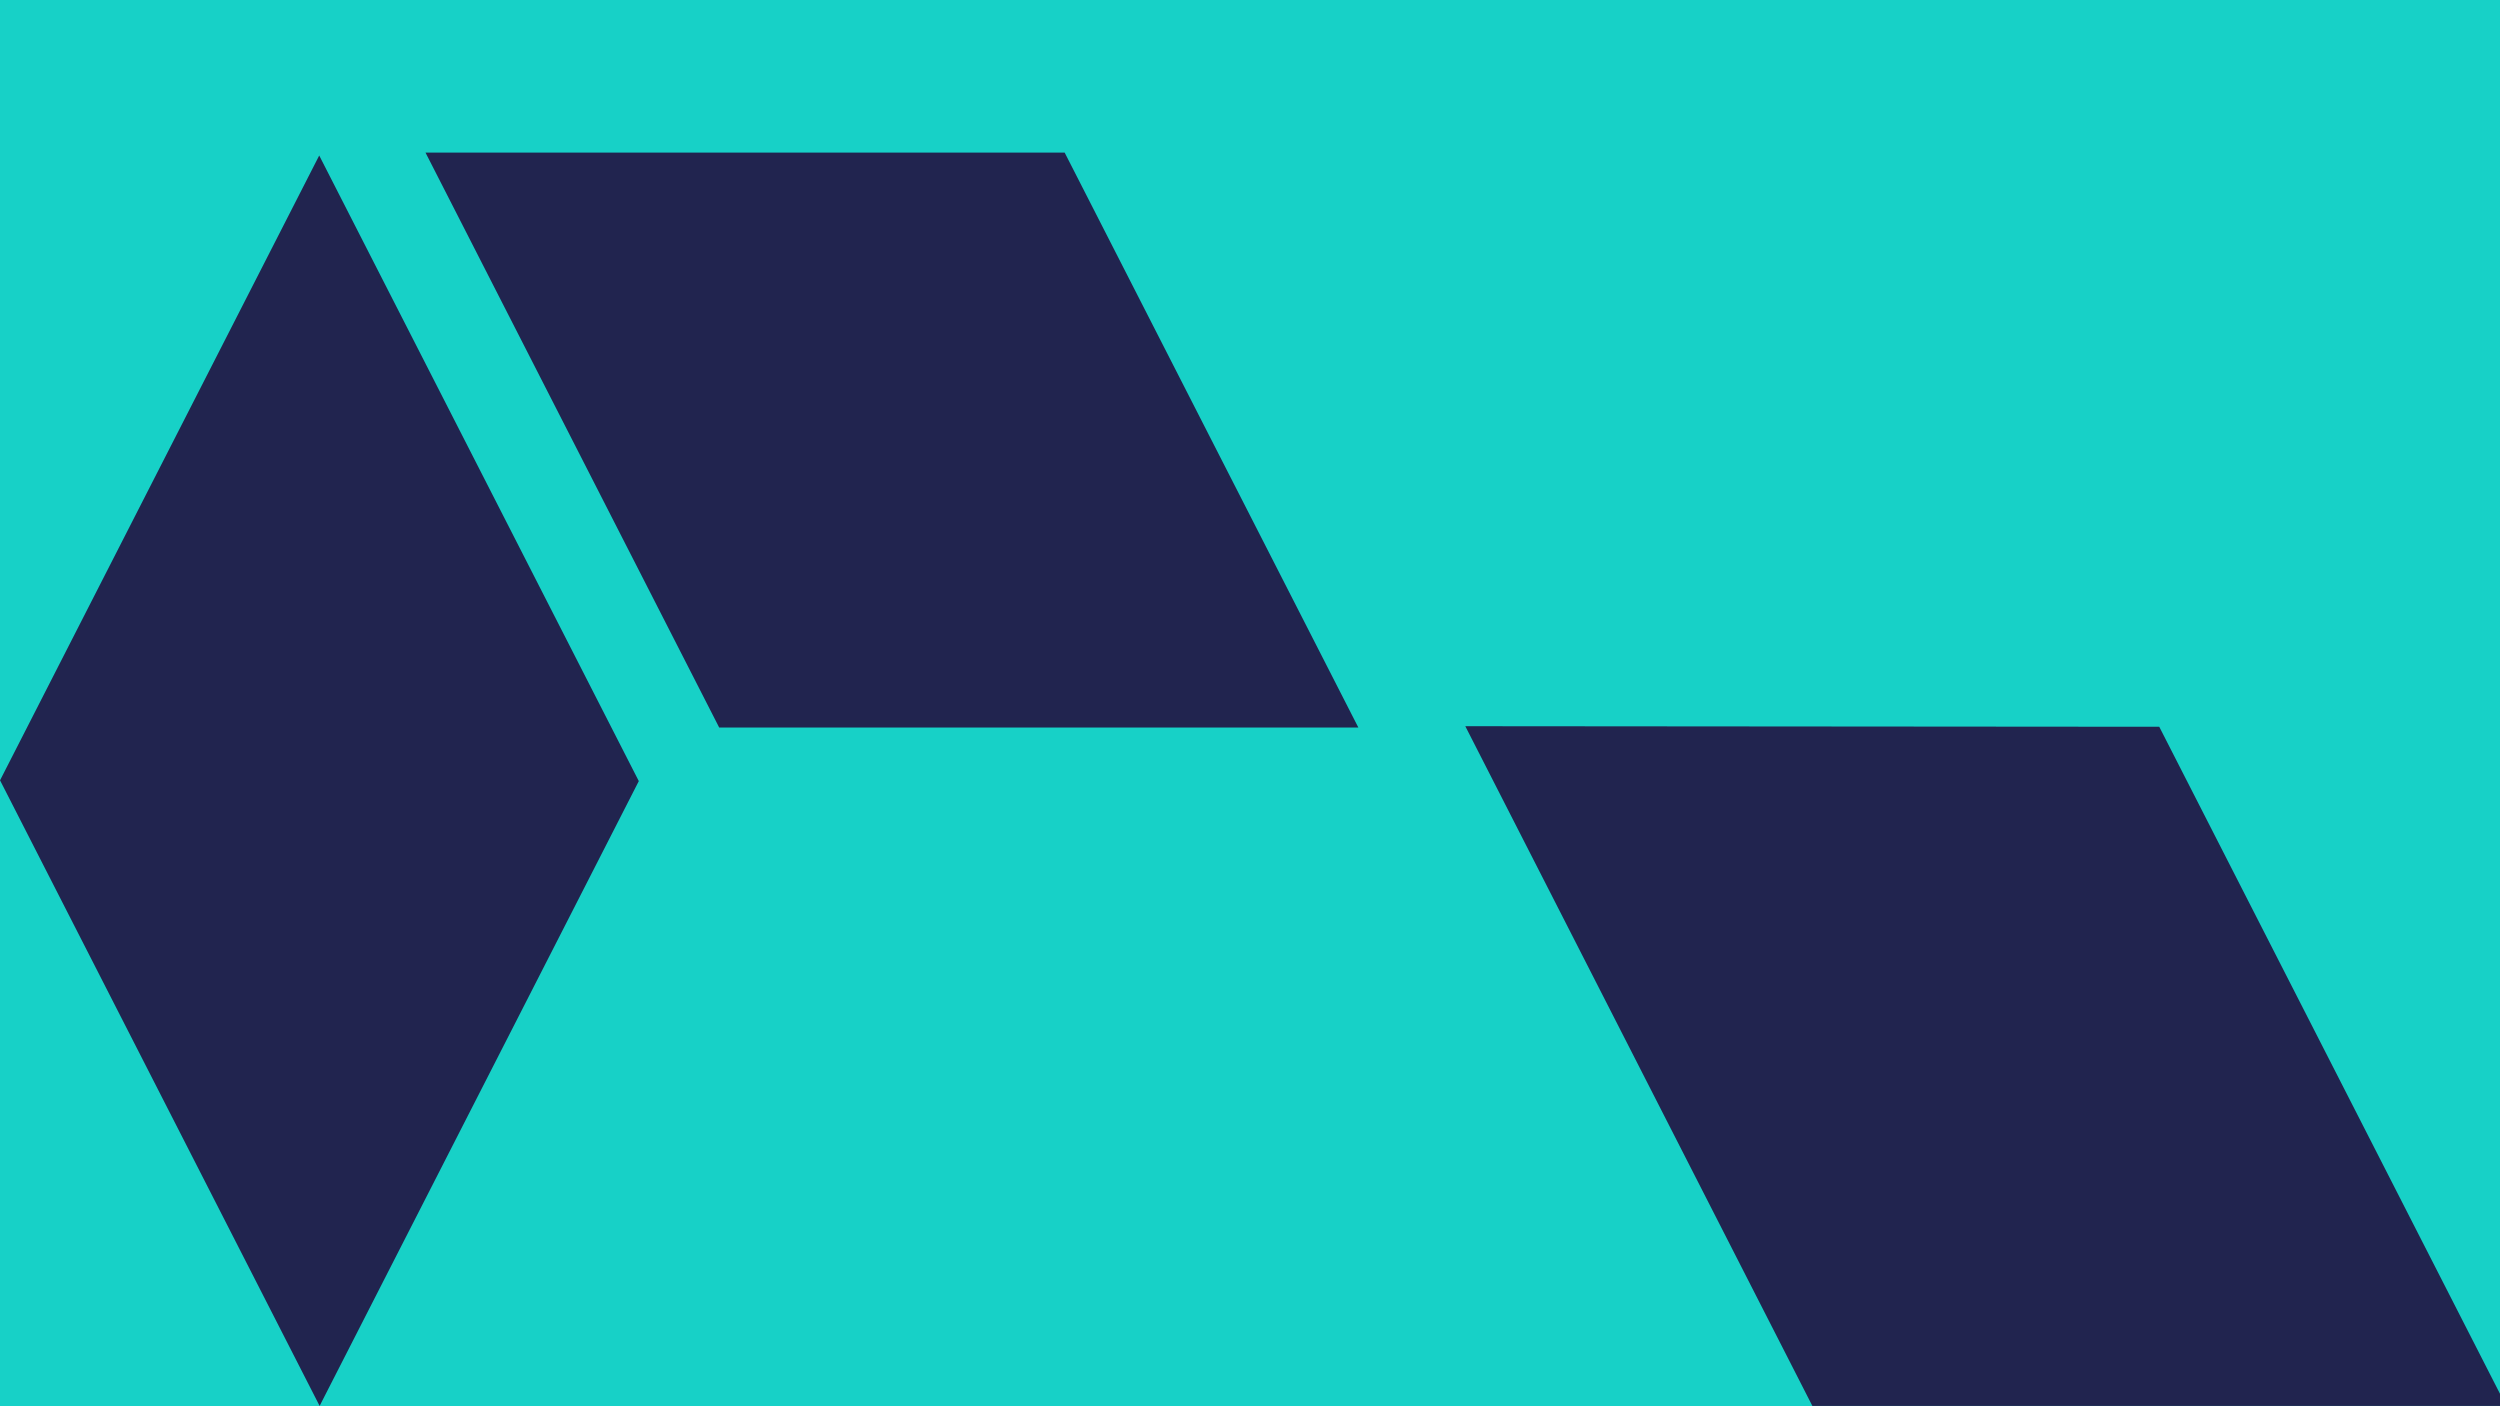
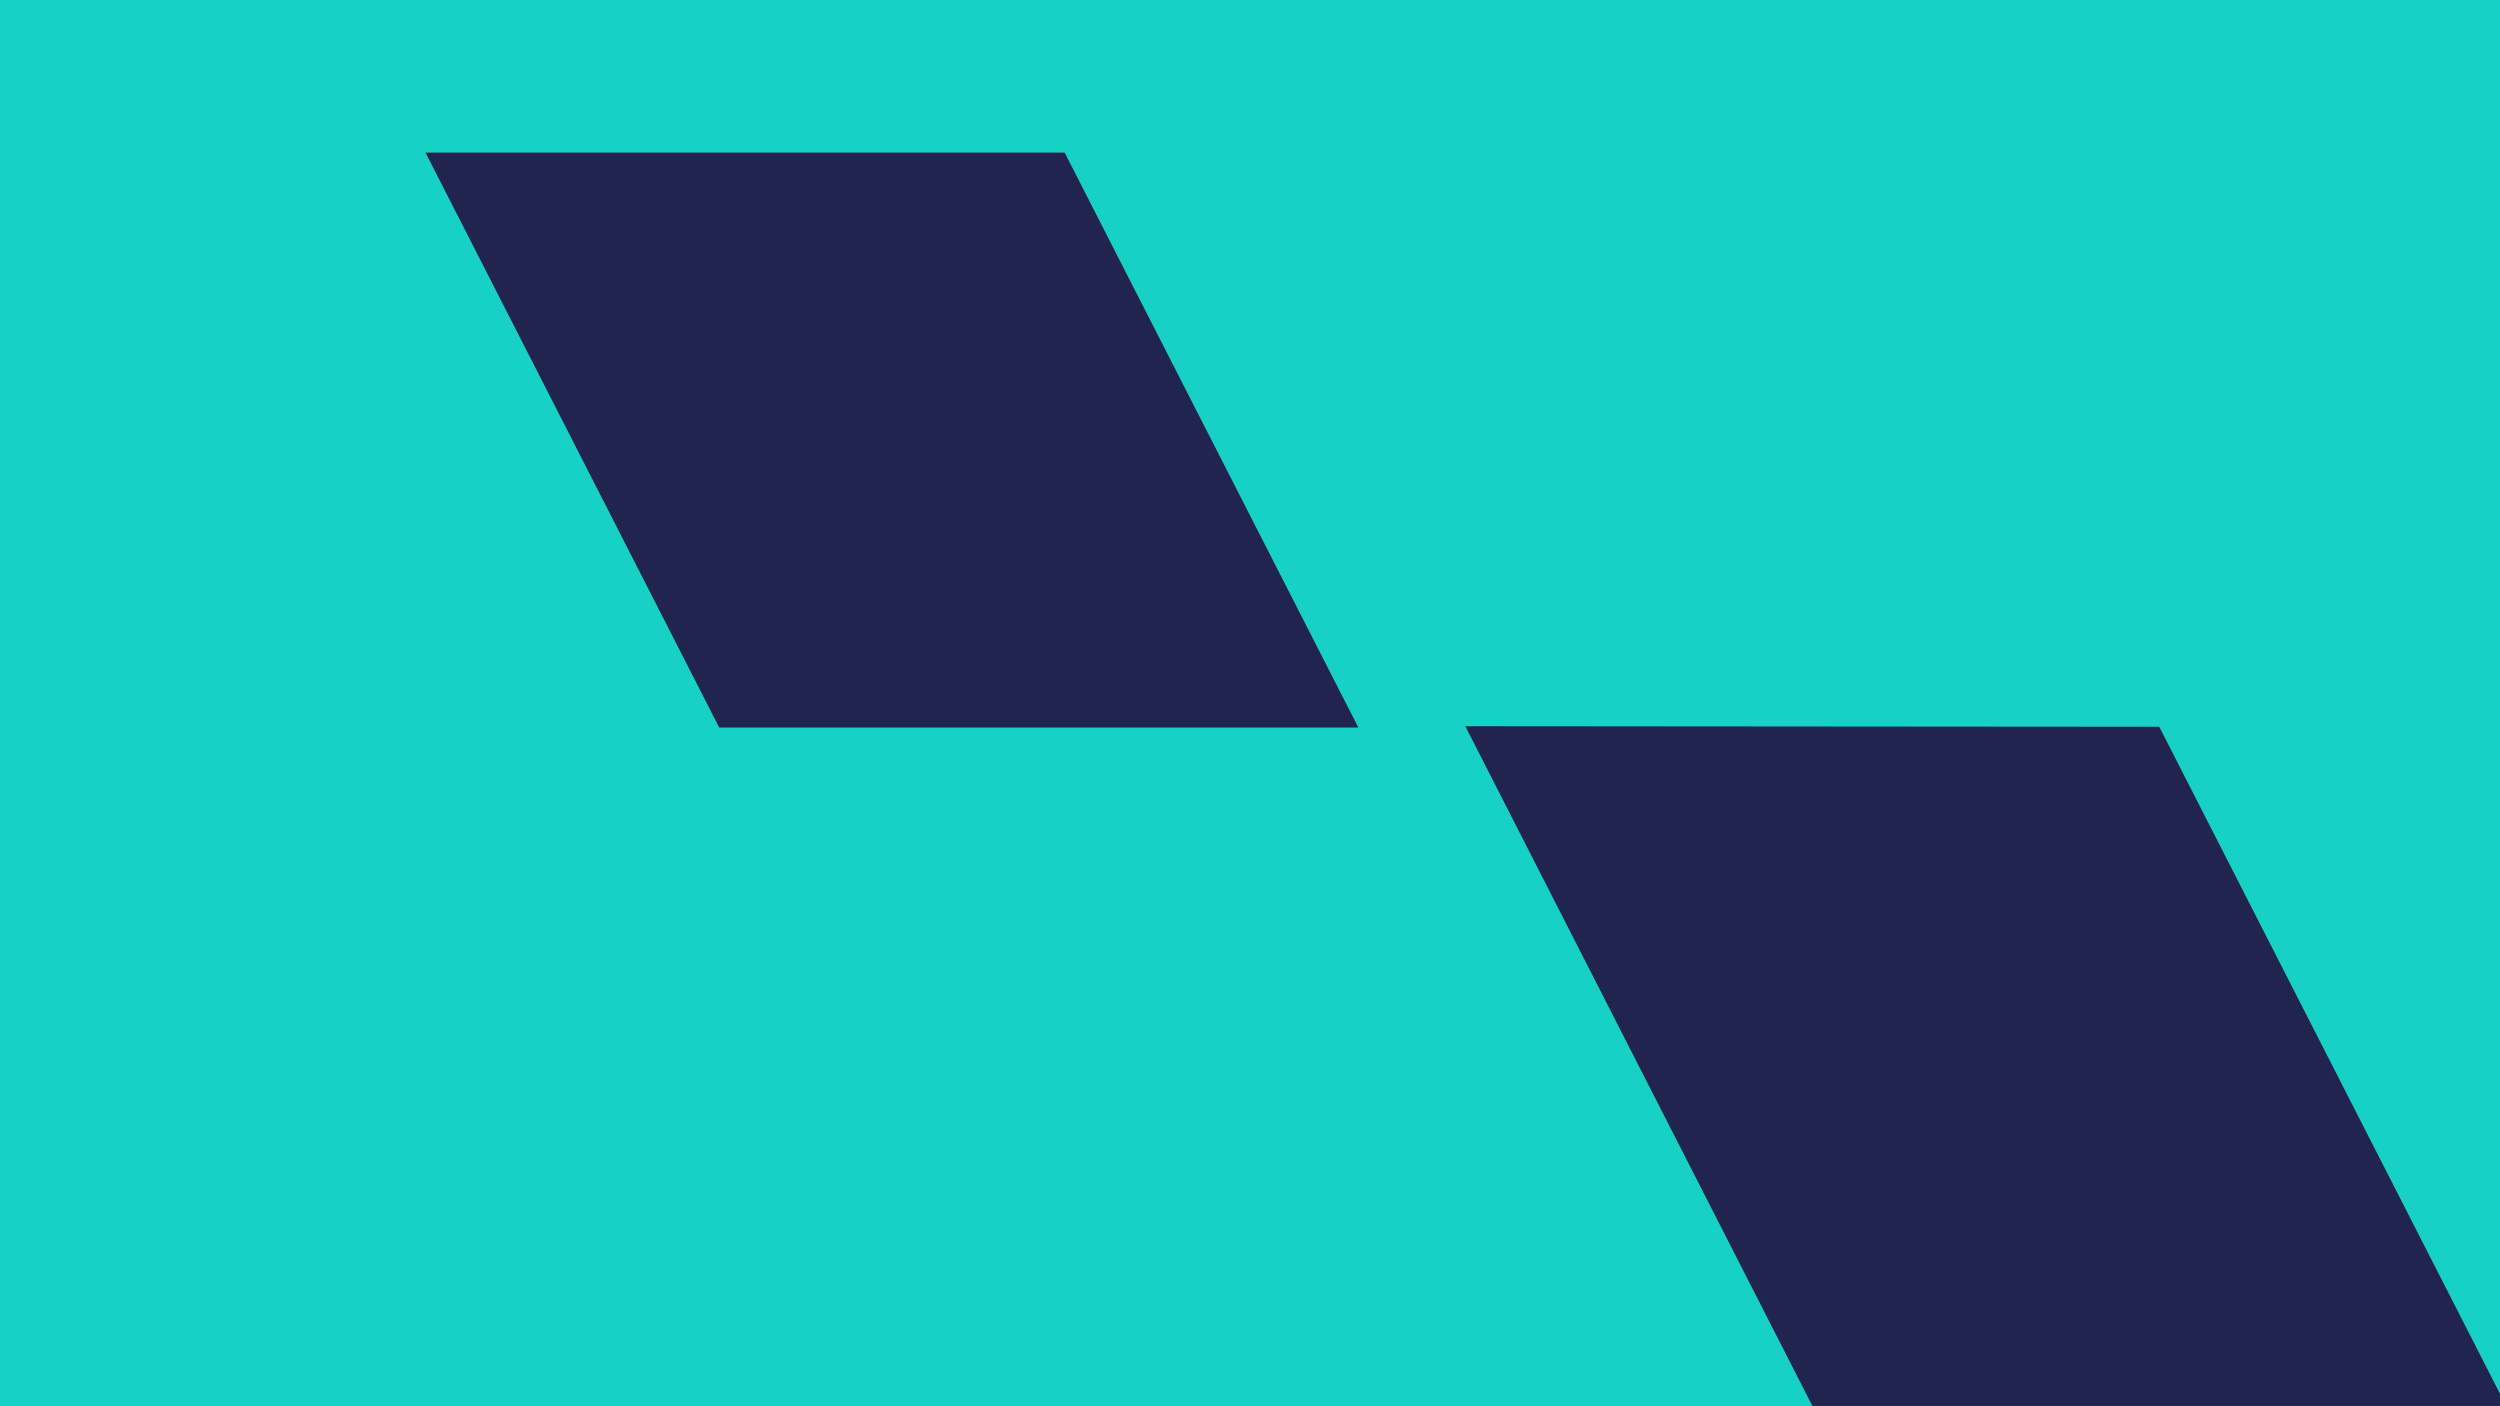
<svg xmlns="http://www.w3.org/2000/svg" width="1920" zoomAndPan="magnify" viewBox="0 0 1440 810" height="1080" preserveAspectRatio="xMidYMid meet" version="1.2">
  <defs>
    <clipPath id="5116dbfdd4">
      <path d="M 844 418 L 1440 418 L 1440 809.988 L 844 809.988 Z M 844 418 " />
    </clipPath>
    <clipPath id="b95e0feca4">
      <path d="M 0 89 L 368 89 L 368 809.988 L 0 809.988 Z M 0 89 " />
    </clipPath>
    <clipPath id="ca3669ff1c">
      <path d="M 245 87.738 L 783 87.738 L 783 420 L 245 420 Z M 245 87.738 " />
    </clipPath>
  </defs>
  <g id="24115b4e50">
    <rect x="0" width="1440" y="0" height="810" style="fill:#ffffff;fill-opacity:1;stroke:none;" />
    <rect x="0" width="1440" y="0" height="810" style="fill:#17d1c7;fill-opacity:1;stroke:none;" />
    <g clip-rule="nonzero" clip-path="url(#5116dbfdd4)">
      <path style=" stroke:none;fill-rule:nonzero;fill:#21244f;fill-opacity:1;" d="M 1243.734 418.617 L 1440 802.824 L 1440 809.812 L 1043.918 809.812 L 844.016 418.293 Z M 1243.734 418.617 " />
    </g>
    <g clip-rule="nonzero" clip-path="url(#b95e0feca4)">
-       <path style=" stroke:none;fill-rule:nonzero;fill:#21244f;fill-opacity:1;" d="M 367.949 449.918 L 184.102 809.812 L 0.023 449.465 L 183.871 89.57 Z M 367.949 449.918 " />
-     </g>
+       </g>
    <g clip-rule="nonzero" clip-path="url(#ca3669ff1c)">
      <path style=" stroke:none;fill-rule:nonzero;fill:#21244f;fill-opacity:1;" d="M 613.25 87.91 L 782.414 419.07 L 414.258 419.07 L 245.094 87.91 Z M 613.25 87.91 " />
    </g>
  </g>
</svg>